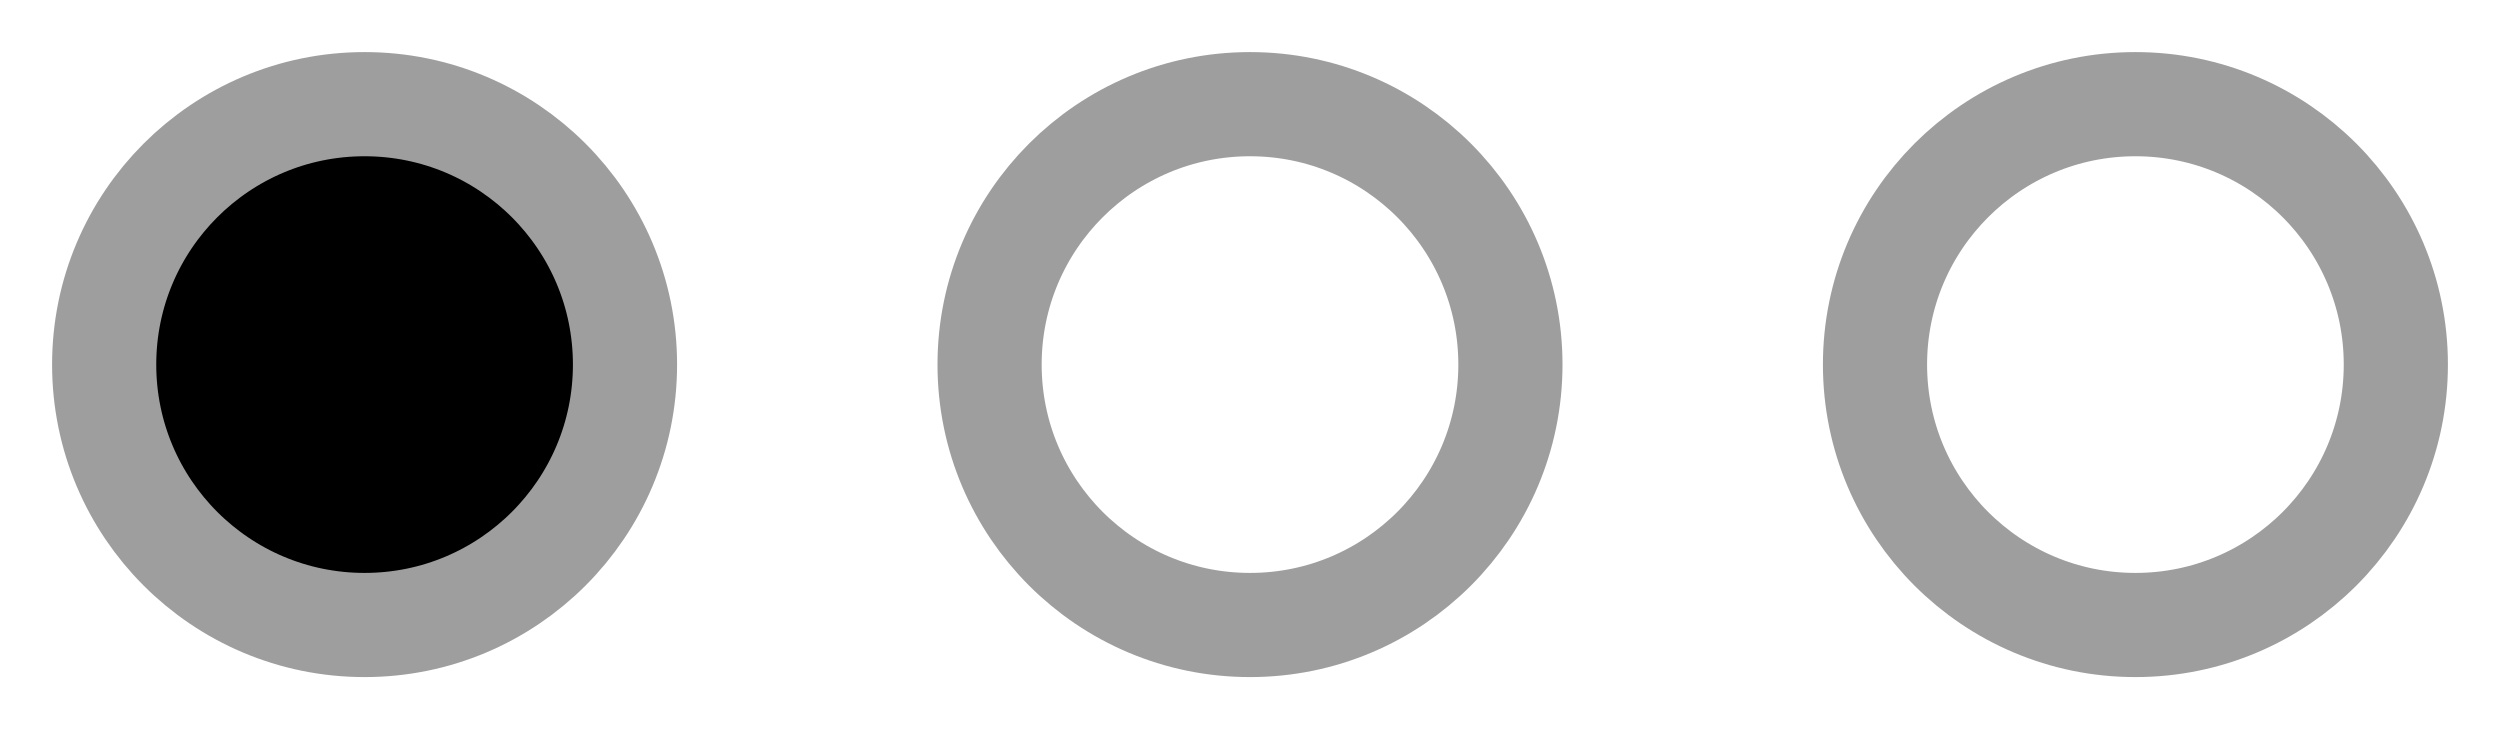
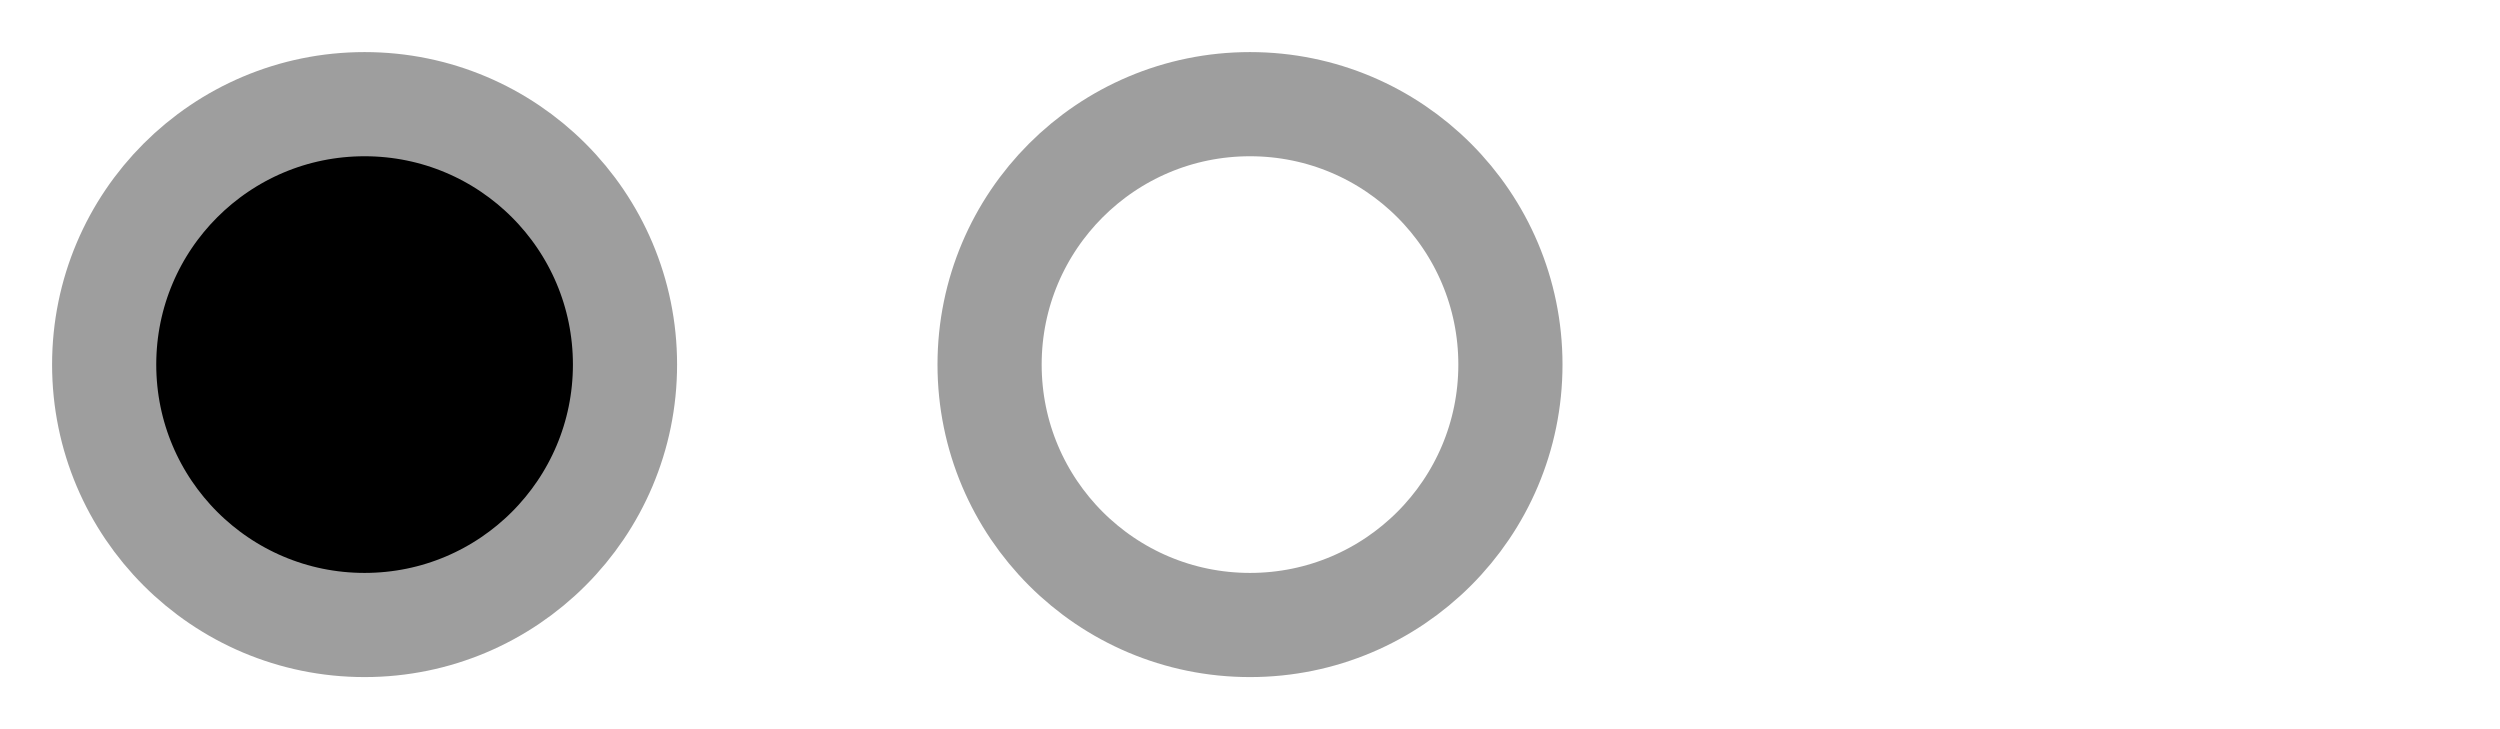
<svg xmlns="http://www.w3.org/2000/svg" width="48" height="14" viewBox="0 0 48 14">
  <circle cx="7" cy="7" r="5" fill="#000" stroke="#9e9e9e" stroke-width="2" />
  <circle cx="24" cy="7" r="5" fill="none" stroke="#9e9e9e" stroke-width="2" />
-   <circle cx="41" cy="7" r="5" fill="none" stroke="#9e9e9e" stroke-width="2" />
</svg>